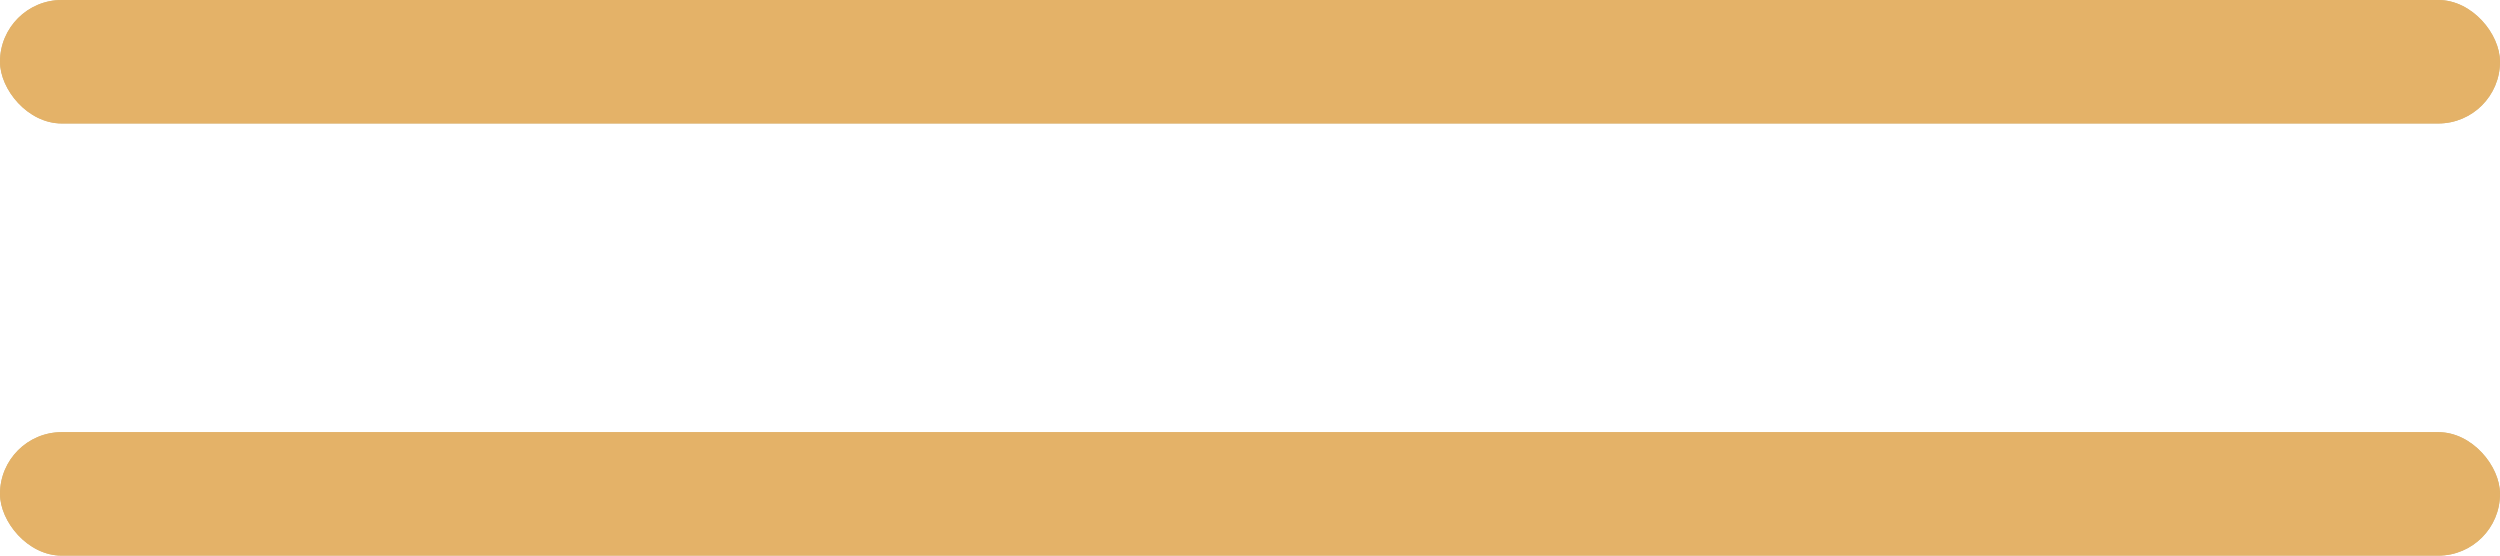
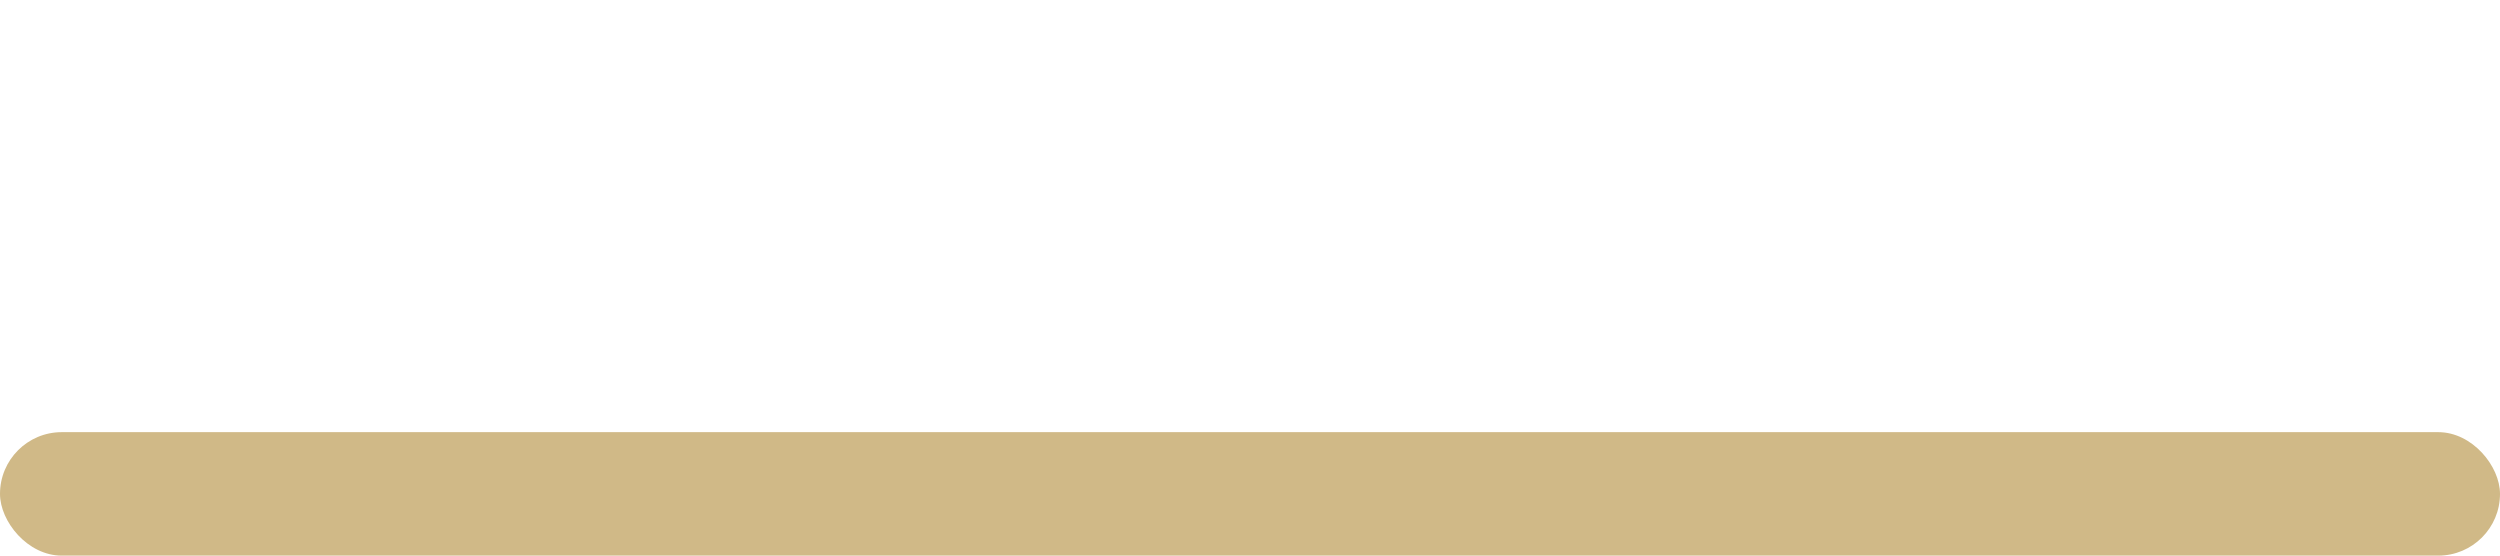
<svg xmlns="http://www.w3.org/2000/svg" width="36" height="8" viewBox="0 0 36 8" fill="none">
  <rect y="6.223" width="36" height="1.778" rx="0.889" fill="#D0B987" />
-   <rect y="6.223" width="36" height="1.778" rx="0.889" fill="#E4B268" />
-   <rect width="36" height="1.778" rx="0.889" fill="#D0B987" />
-   <rect width="36" height="1.778" rx="0.889" fill="#E4B268" />
</svg>